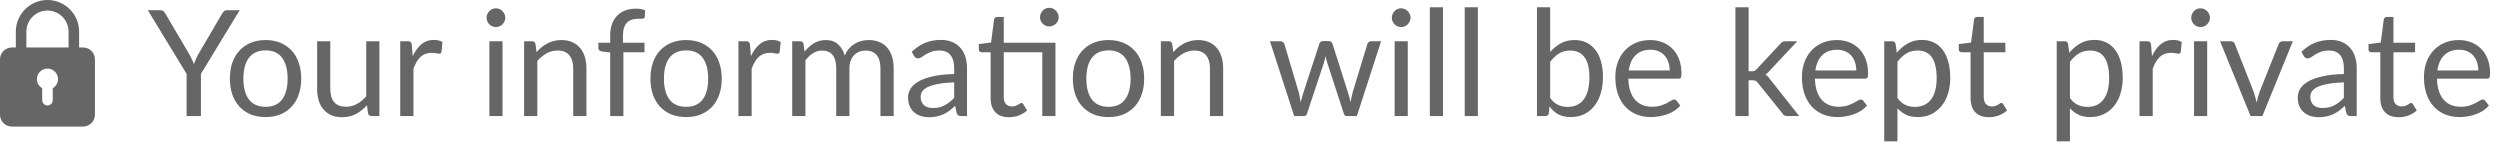
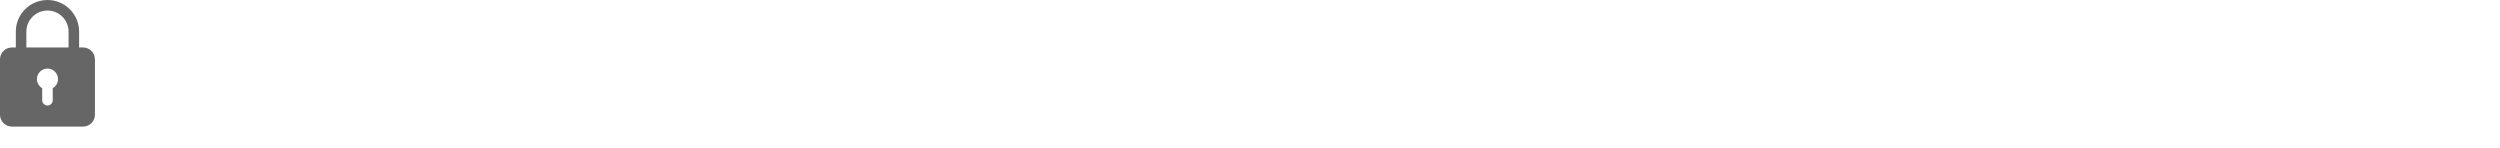
<svg xmlns="http://www.w3.org/2000/svg" width="237" height="14" viewBox="0 0 237 14" fill="none">
  <path d="M7.875 4.5H7.5V3C7.5 1.345 6.154 0 4.5 0C2.845 0 1.5 1.345 1.5 3V4.5H1.125C0.505 4.5 0 5.005 0 5.625V10.875C0 11.495 0.505 12 1.125 12H7.875C8.495 12 9 11.495 9 10.875V5.625C9 5.005 8.495 4.5 7.875 4.5ZM2.5 3C2.5 1.897 3.397 1 4.5 1C5.603 1 6.5 1.897 6.5 3V4.5H2.5V3ZM5 8.361V9.5C5 9.776 4.777 10 4.5 10C4.223 10 4 9.776 4 9.5V8.361C3.703 8.188 3.5 7.869 3.5 7.5C3.5 6.949 3.949 6.5 4.5 6.5C5.051 6.5 5.5 6.949 5.5 7.5C5.5 7.869 5.298 8.188 5 8.361Z" fill="#666666" />
-   <path d="M19.047 7.003V11H17.689V7.003L14.014 0.969H15.204C15.325 0.969 15.421 0.999 15.491 1.06C15.561 1.116 15.622 1.191 15.673 1.284L17.969 5.183C18.053 5.346 18.13 5.5 18.2 5.645C18.27 5.785 18.331 5.927 18.382 6.072C18.433 5.927 18.492 5.785 18.557 5.645C18.622 5.5 18.695 5.346 18.774 5.183L21.063 1.284C21.105 1.205 21.163 1.132 21.238 1.067C21.313 1.002 21.408 0.969 21.525 0.969H22.722L19.047 7.003ZM25.181 3.797C25.699 3.797 26.166 3.883 26.581 4.056C26.996 4.229 27.351 4.474 27.645 4.791C27.939 5.108 28.163 5.493 28.317 5.946C28.476 6.394 28.555 6.896 28.555 7.451C28.555 8.011 28.476 8.515 28.317 8.963C28.163 9.411 27.939 9.794 27.645 10.111C27.351 10.428 26.996 10.673 26.581 10.846C26.166 11.014 25.699 11.098 25.181 11.098C24.658 11.098 24.187 11.014 23.767 10.846C23.352 10.673 22.997 10.428 22.703 10.111C22.409 9.794 22.183 9.411 22.024 8.963C21.87 8.515 21.793 8.011 21.793 7.451C21.793 6.896 21.87 6.394 22.024 5.946C22.183 5.493 22.409 5.108 22.703 4.791C22.997 4.474 23.352 4.229 23.767 4.056C24.187 3.883 24.658 3.797 25.181 3.797ZM25.181 10.125C25.881 10.125 26.404 9.892 26.749 9.425C27.094 8.954 27.267 8.298 27.267 7.458C27.267 6.613 27.094 5.955 26.749 5.484C26.404 5.013 25.881 4.777 25.181 4.777C24.826 4.777 24.516 4.838 24.25 4.959C23.989 5.08 23.769 5.255 23.592 5.484C23.419 5.713 23.289 5.995 23.2 6.331C23.116 6.662 23.074 7.038 23.074 7.458C23.074 8.298 23.247 8.954 23.592 9.425C23.942 9.892 24.472 10.125 25.181 10.125ZM35.966 3.909V11H35.224C35.047 11 34.935 10.914 34.888 10.741L34.79 9.978C34.482 10.319 34.137 10.594 33.754 10.804C33.372 11.009 32.933 11.112 32.438 11.112C32.051 11.112 31.708 11.049 31.409 10.923C31.115 10.792 30.868 10.61 30.667 10.377C30.467 10.144 30.315 9.861 30.212 9.53C30.114 9.199 30.065 8.832 30.065 8.431V3.909H31.311V8.431C31.311 8.968 31.433 9.383 31.675 9.677C31.923 9.971 32.298 10.118 32.802 10.118C33.171 10.118 33.514 10.032 33.831 9.859C34.153 9.682 34.45 9.439 34.72 9.131V3.909H35.966ZM39.125 5.33C39.349 4.845 39.624 4.467 39.951 4.196C40.278 3.921 40.677 3.783 41.148 3.783C41.297 3.783 41.44 3.799 41.575 3.832C41.715 3.865 41.839 3.916 41.946 3.986L41.855 4.917C41.827 5.034 41.757 5.092 41.645 5.092C41.58 5.092 41.484 5.078 41.358 5.05C41.232 5.022 41.09 5.008 40.931 5.008C40.707 5.008 40.506 5.041 40.329 5.106C40.156 5.171 40 5.269 39.86 5.4C39.725 5.526 39.601 5.685 39.489 5.876C39.382 6.063 39.284 6.277 39.195 6.52V11H37.942V3.909H38.656C38.791 3.909 38.885 3.935 38.936 3.986C38.987 4.037 39.022 4.126 39.041 4.252L39.125 5.33ZM47.639 3.909V11H46.393V3.909H47.639ZM47.905 1.683C47.905 1.804 47.879 1.919 47.828 2.026C47.781 2.129 47.716 2.222 47.632 2.306C47.553 2.385 47.457 2.448 47.345 2.495C47.238 2.542 47.123 2.565 47.002 2.565C46.881 2.565 46.766 2.542 46.659 2.495C46.556 2.448 46.465 2.385 46.386 2.306C46.307 2.222 46.244 2.129 46.197 2.026C46.15 1.919 46.127 1.804 46.127 1.683C46.127 1.562 46.15 1.447 46.197 1.34C46.244 1.228 46.307 1.132 46.386 1.053C46.465 0.969 46.556 0.904 46.659 0.857C46.766 0.81 46.881 0.787 47.002 0.787C47.123 0.787 47.238 0.81 47.345 0.857C47.457 0.904 47.553 0.969 47.632 1.053C47.716 1.132 47.781 1.228 47.828 1.34C47.879 1.447 47.905 1.562 47.905 1.683ZM50.862 4.938C51.016 4.765 51.18 4.609 51.352 4.469C51.525 4.329 51.707 4.21 51.898 4.112C52.094 4.009 52.3 3.932 52.514 3.881C52.734 3.825 52.969 3.797 53.221 3.797C53.609 3.797 53.949 3.862 54.243 3.993C54.542 4.119 54.789 4.301 54.985 4.539C55.186 4.772 55.338 5.055 55.44 5.386C55.543 5.717 55.594 6.084 55.594 6.485V11H54.341V6.485C54.341 5.948 54.218 5.533 53.97 5.239C53.728 4.94 53.357 4.791 52.857 4.791C52.489 4.791 52.143 4.88 51.821 5.057C51.504 5.234 51.21 5.475 50.939 5.778V11H49.686V3.909H50.435C50.613 3.909 50.722 3.995 50.764 4.168L50.862 4.938ZM57.846 11V4.973L57.062 4.882C56.964 4.859 56.882 4.824 56.816 4.777C56.756 4.726 56.725 4.653 56.725 4.56V4.049H57.846V3.363C57.846 2.957 57.901 2.598 58.014 2.285C58.13 1.968 58.294 1.702 58.504 1.487C58.718 1.268 58.975 1.102 59.273 0.99C59.572 0.878 59.908 0.822 60.282 0.822C60.599 0.822 60.891 0.869 61.157 0.962L61.129 1.585C61.119 1.697 61.056 1.758 60.94 1.767C60.828 1.776 60.676 1.781 60.484 1.781C60.27 1.781 60.074 1.809 59.897 1.865C59.724 1.921 59.575 2.012 59.449 2.138C59.322 2.264 59.224 2.43 59.154 2.635C59.089 2.84 59.056 3.095 59.056 3.398V4.049H61.1V4.952H59.099V11H57.846ZM65.048 3.797C65.566 3.797 66.033 3.883 66.448 4.056C66.864 4.229 67.218 4.474 67.512 4.791C67.806 5.108 68.03 5.493 68.184 5.946C68.343 6.394 68.422 6.896 68.422 7.451C68.422 8.011 68.343 8.515 68.184 8.963C68.03 9.411 67.806 9.794 67.512 10.111C67.218 10.428 66.864 10.673 66.448 10.846C66.033 11.014 65.566 11.098 65.048 11.098C64.526 11.098 64.054 11.014 63.634 10.846C63.219 10.673 62.864 10.428 62.57 10.111C62.276 9.794 62.05 9.411 61.891 8.963C61.737 8.515 61.66 8.011 61.66 7.451C61.66 6.896 61.737 6.394 61.891 5.946C62.05 5.493 62.276 5.108 62.57 4.791C62.864 4.474 63.219 4.229 63.634 4.056C64.054 3.883 64.526 3.797 65.048 3.797ZM65.048 10.125C65.748 10.125 66.271 9.892 66.616 9.425C66.962 8.954 67.134 8.298 67.134 7.458C67.134 6.613 66.962 5.955 66.616 5.484C66.271 5.013 65.748 4.777 65.048 4.777C64.694 4.777 64.383 4.838 64.117 4.959C63.856 5.08 63.637 5.255 63.459 5.484C63.287 5.713 63.156 5.995 63.067 6.331C62.983 6.662 62.941 7.038 62.941 7.458C62.941 8.298 63.114 8.954 63.459 9.425C63.809 9.892 64.339 10.125 65.048 10.125ZM71.186 5.33C71.41 4.845 71.685 4.467 72.012 4.196C72.338 3.921 72.737 3.783 73.209 3.783C73.358 3.783 73.5 3.799 73.636 3.832C73.776 3.865 73.899 3.916 74.007 3.986L73.916 4.917C73.888 5.034 73.818 5.092 73.706 5.092C73.64 5.092 73.545 5.078 73.419 5.05C73.293 5.022 73.15 5.008 72.992 5.008C72.768 5.008 72.567 5.041 72.39 5.106C72.217 5.171 72.061 5.269 71.921 5.4C71.785 5.526 71.662 5.685 71.55 5.876C71.442 6.063 71.344 6.277 71.256 6.52V11H70.003V3.909H70.717C70.852 3.909 70.945 3.935 70.997 3.986C71.048 4.037 71.083 4.126 71.102 4.252L71.186 5.33ZM75.102 11V3.909H75.851C76.029 3.909 76.138 3.995 76.18 4.168L76.271 4.896C76.533 4.574 76.827 4.31 77.153 4.105C77.48 3.9 77.858 3.797 78.287 3.797C78.763 3.797 79.148 3.93 79.442 4.196C79.741 4.462 79.956 4.821 80.086 5.274C80.189 5.017 80.32 4.796 80.478 4.609C80.642 4.422 80.824 4.268 81.024 4.147C81.225 4.026 81.437 3.937 81.661 3.881C81.89 3.825 82.121 3.797 82.354 3.797C82.728 3.797 83.059 3.858 83.348 3.979C83.642 4.096 83.89 4.268 84.09 4.497C84.296 4.726 84.452 5.008 84.559 5.344C84.667 5.675 84.72 6.056 84.72 6.485V11H83.467V6.485C83.467 5.93 83.346 5.51 83.103 5.225C82.861 4.936 82.511 4.791 82.053 4.791C81.848 4.791 81.652 4.828 81.465 4.903C81.283 4.973 81.122 5.078 80.982 5.218C80.842 5.358 80.73 5.535 80.646 5.75C80.567 5.96 80.527 6.205 80.527 6.485V11H79.274V6.485C79.274 5.916 79.16 5.491 78.931 5.211C78.703 4.931 78.369 4.791 77.93 4.791C77.622 4.791 77.338 4.875 77.076 5.043C76.815 5.206 76.575 5.43 76.355 5.715V11H75.102ZM90.457 7.808C89.883 7.827 89.393 7.873 88.987 7.948C88.586 8.018 88.257 8.111 88 8.228C87.748 8.345 87.564 8.482 87.447 8.641C87.335 8.8 87.279 8.977 87.279 9.173C87.279 9.36 87.309 9.521 87.37 9.656C87.431 9.791 87.512 9.903 87.615 9.992C87.722 10.076 87.846 10.139 87.986 10.181C88.131 10.218 88.285 10.237 88.448 10.237C88.667 10.237 88.868 10.216 89.05 10.174C89.232 10.127 89.402 10.062 89.561 9.978C89.724 9.894 89.878 9.794 90.023 9.677C90.172 9.56 90.317 9.427 90.457 9.278V7.808ZM86.432 4.91C86.824 4.532 87.246 4.25 87.699 4.063C88.152 3.876 88.653 3.783 89.204 3.783C89.601 3.783 89.953 3.848 90.261 3.979C90.569 4.11 90.828 4.292 91.038 4.525C91.248 4.758 91.407 5.041 91.514 5.372C91.621 5.703 91.675 6.067 91.675 6.464V11H91.122C91.001 11 90.907 10.981 90.842 10.944C90.777 10.902 90.725 10.823 90.688 10.706L90.548 10.034C90.361 10.207 90.179 10.361 90.002 10.496C89.825 10.627 89.638 10.739 89.442 10.832C89.246 10.921 89.036 10.988 88.812 11.035C88.593 11.086 88.348 11.112 88.077 11.112C87.802 11.112 87.543 11.075 87.3 11C87.057 10.921 86.845 10.804 86.663 10.65C86.486 10.496 86.343 10.302 86.236 10.069C86.133 9.831 86.082 9.551 86.082 9.229C86.082 8.949 86.159 8.681 86.313 8.424C86.467 8.163 86.717 7.932 87.062 7.731C87.407 7.53 87.858 7.367 88.413 7.241C88.968 7.11 89.65 7.036 90.457 7.017V6.464C90.457 5.913 90.338 5.498 90.1 5.218C89.862 4.933 89.514 4.791 89.057 4.791C88.749 4.791 88.49 4.831 88.28 4.91C88.075 4.985 87.895 5.071 87.741 5.169C87.592 5.262 87.461 5.349 87.349 5.428C87.242 5.503 87.134 5.54 87.027 5.54C86.943 5.54 86.871 5.519 86.81 5.477C86.749 5.43 86.698 5.374 86.656 5.309L86.432 4.91ZM100.057 11H98.811V4.952H95.157V9.208C95.157 9.507 95.23 9.728 95.374 9.873C95.519 10.018 95.706 10.09 95.934 10.09C96.065 10.09 96.177 10.074 96.27 10.041C96.368 10.004 96.452 9.964 96.522 9.922C96.592 9.88 96.651 9.843 96.697 9.81C96.749 9.773 96.793 9.754 96.83 9.754C96.896 9.754 96.954 9.794 97.005 9.873L97.369 10.468C97.155 10.669 96.896 10.827 96.592 10.944C96.289 11.056 95.976 11.112 95.654 11.112C95.094 11.112 94.663 10.956 94.359 10.643C94.061 10.33 93.911 9.88 93.911 9.292V4.952H93.057C92.983 4.952 92.92 4.931 92.868 4.889C92.817 4.842 92.791 4.772 92.791 4.679V4.182L93.953 4.028L94.24 1.844C94.254 1.774 94.285 1.718 94.331 1.676C94.383 1.629 94.448 1.606 94.527 1.606H95.157V4.049H100.057V11ZM100.365 1.634C100.365 1.755 100.34 1.87 100.288 1.977C100.242 2.08 100.176 2.171 100.092 2.25C100.013 2.329 99.92 2.392 99.812 2.439C99.705 2.486 99.591 2.509 99.469 2.509C99.348 2.509 99.234 2.486 99.126 2.439C99.024 2.392 98.933 2.329 98.853 2.25C98.774 2.171 98.711 2.08 98.664 1.977C98.618 1.87 98.594 1.755 98.594 1.634C98.594 1.513 98.618 1.398 98.664 1.291C98.711 1.179 98.774 1.083 98.853 1.004C98.933 0.92 99.024 0.855 99.126 0.808C99.234 0.761 99.348 0.738 99.469 0.738C99.591 0.738 99.705 0.761 99.812 0.808C99.92 0.855 100.013 0.92 100.092 1.004C100.176 1.083 100.242 1.179 100.288 1.291C100.34 1.398 100.365 1.513 100.365 1.634ZM105.093 3.797C105.611 3.797 106.078 3.883 106.493 4.056C106.909 4.229 107.263 4.474 107.557 4.791C107.851 5.108 108.075 5.493 108.229 5.946C108.388 6.394 108.467 6.896 108.467 7.451C108.467 8.011 108.388 8.515 108.229 8.963C108.075 9.411 107.851 9.794 107.557 10.111C107.263 10.428 106.909 10.673 106.493 10.846C106.078 11.014 105.611 11.098 105.093 11.098C104.571 11.098 104.099 11.014 103.679 10.846C103.264 10.673 102.909 10.428 102.615 10.111C102.321 9.794 102.095 9.411 101.936 8.963C101.782 8.515 101.705 8.011 101.705 7.451C101.705 6.896 101.782 6.394 101.936 5.946C102.095 5.493 102.321 5.108 102.615 4.791C102.909 4.474 103.264 4.229 103.679 4.056C104.099 3.883 104.571 3.797 105.093 3.797ZM105.093 10.125C105.793 10.125 106.316 9.892 106.661 9.425C107.007 8.954 107.179 8.298 107.179 7.458C107.179 6.613 107.007 5.955 106.661 5.484C106.316 5.013 105.793 4.777 105.093 4.777C104.739 4.777 104.428 4.838 104.162 4.959C103.901 5.08 103.682 5.255 103.504 5.484C103.332 5.713 103.201 5.995 103.112 6.331C103.028 6.662 102.986 7.038 102.986 7.458C102.986 8.298 103.159 8.954 103.504 9.425C103.854 9.892 104.384 10.125 105.093 10.125ZM111.224 4.938C111.378 4.765 111.541 4.609 111.714 4.469C111.886 4.329 112.068 4.21 112.26 4.112C112.456 4.009 112.661 3.932 112.876 3.881C113.095 3.825 113.331 3.797 113.583 3.797C113.97 3.797 114.311 3.862 114.605 3.993C114.903 4.119 115.151 4.301 115.347 4.539C115.547 4.772 115.699 5.055 115.802 5.386C115.904 5.717 115.956 6.084 115.956 6.485V11H114.703V6.485C114.703 5.948 114.579 5.533 114.332 5.239C114.089 4.94 113.718 4.791 113.219 4.791C112.85 4.791 112.505 4.88 112.183 5.057C111.865 5.234 111.571 5.475 111.301 5.778V11H110.048V3.909H110.797C110.974 3.909 111.084 3.995 111.126 4.168L111.224 4.938ZM130.928 3.909L128.632 11H127.645C127.524 11 127.44 10.921 127.393 10.762L125.825 5.953C125.788 5.846 125.757 5.738 125.734 5.631C125.711 5.519 125.687 5.409 125.664 5.302C125.641 5.409 125.617 5.519 125.594 5.631C125.571 5.738 125.54 5.848 125.503 5.96L123.907 10.762C123.865 10.921 123.772 11 123.627 11H122.689L120.393 3.909H121.373C121.471 3.909 121.553 3.935 121.618 3.986C121.688 4.037 121.735 4.098 121.758 4.168L123.116 8.732C123.195 9.068 123.258 9.385 123.305 9.684C123.347 9.53 123.389 9.374 123.431 9.215C123.478 9.056 123.527 8.895 123.578 8.732L125.076 4.14C125.099 4.07 125.139 4.012 125.195 3.965C125.256 3.918 125.328 3.895 125.412 3.895H125.958C126.051 3.895 126.128 3.918 126.189 3.965C126.25 4.012 126.292 4.07 126.315 4.14L127.778 8.732C127.829 8.895 127.876 9.056 127.918 9.215C127.96 9.374 128 9.53 128.037 9.684C128.06 9.53 128.088 9.376 128.121 9.222C128.158 9.063 128.198 8.9 128.24 8.732L129.626 4.168C129.649 4.093 129.694 4.033 129.759 3.986C129.824 3.935 129.901 3.909 129.99 3.909H130.928ZM133.457 3.909V11H132.211V3.909H133.457ZM133.723 1.683C133.723 1.804 133.698 1.919 133.646 2.026C133.6 2.129 133.534 2.222 133.45 2.306C133.371 2.385 133.275 2.448 133.163 2.495C133.056 2.542 132.942 2.565 132.82 2.565C132.699 2.565 132.585 2.542 132.477 2.495C132.375 2.448 132.284 2.385 132.204 2.306C132.125 2.222 132.062 2.129 132.015 2.026C131.969 1.919 131.945 1.804 131.945 1.683C131.945 1.562 131.969 1.447 132.015 1.34C132.062 1.228 132.125 1.132 132.204 1.053C132.284 0.969 132.375 0.904 132.477 0.857C132.585 0.81 132.699 0.787 132.82 0.787C132.942 0.787 133.056 0.81 133.163 0.857C133.275 0.904 133.371 0.969 133.45 1.053C133.534 1.132 133.6 1.228 133.646 1.34C133.698 1.447 133.723 1.562 133.723 1.683ZM136.793 0.689V11H135.547V0.689H136.793ZM140.101 0.689V11H138.855V0.689H140.101ZM146.957 9.292C147.185 9.6 147.435 9.817 147.706 9.943C147.981 10.069 148.282 10.132 148.609 10.132C149.276 10.132 149.787 9.896 150.142 9.425C150.496 8.954 150.674 8.251 150.674 7.318C150.674 6.45 150.515 5.813 150.198 5.407C149.885 4.996 149.437 4.791 148.854 4.791C148.448 4.791 148.093 4.884 147.79 5.071C147.491 5.258 147.213 5.521 146.957 5.862V9.292ZM146.957 4.931C147.255 4.586 147.591 4.31 147.965 4.105C148.343 3.9 148.777 3.797 149.267 3.797C149.682 3.797 150.055 3.876 150.387 4.035C150.723 4.194 151.007 4.425 151.241 4.728C151.474 5.027 151.651 5.391 151.773 5.82C151.899 6.249 151.962 6.732 151.962 7.269C151.962 7.843 151.892 8.366 151.752 8.837C151.612 9.308 151.409 9.712 151.143 10.048C150.881 10.379 150.562 10.638 150.184 10.825C149.806 11.007 149.381 11.098 148.91 11.098C148.443 11.098 148.049 11.012 147.727 10.839C147.409 10.662 147.132 10.412 146.894 10.09L146.831 10.734C146.793 10.911 146.686 11 146.509 11H145.704V0.689H146.957V4.931ZM158.284 6.681C158.284 6.392 158.242 6.128 158.158 5.89C158.078 5.647 157.959 5.44 157.801 5.267C157.647 5.09 157.458 4.954 157.234 4.861C157.01 4.763 156.755 4.714 156.471 4.714C155.873 4.714 155.4 4.889 155.05 5.239C154.704 5.584 154.49 6.065 154.406 6.681H158.284ZM159.292 10.006C159.138 10.193 158.953 10.356 158.739 10.496C158.524 10.631 158.293 10.743 158.046 10.832C157.803 10.921 157.551 10.986 157.29 11.028C157.028 11.075 156.769 11.098 156.513 11.098C156.023 11.098 155.57 11.016 155.155 10.853C154.744 10.685 154.387 10.442 154.084 10.125C153.785 9.803 153.552 9.406 153.384 8.935C153.216 8.464 153.132 7.922 153.132 7.311C153.132 6.816 153.206 6.354 153.356 5.925C153.51 5.496 153.729 5.125 154.014 4.812C154.298 4.495 154.646 4.247 155.057 4.07C155.467 3.888 155.929 3.797 156.443 3.797C156.867 3.797 157.259 3.869 157.619 4.014C157.983 4.154 158.295 4.359 158.557 4.63C158.823 4.896 159.03 5.227 159.18 5.624C159.329 6.016 159.404 6.464 159.404 6.968C159.404 7.164 159.383 7.295 159.341 7.36C159.299 7.425 159.219 7.458 159.103 7.458H154.364C154.378 7.906 154.438 8.296 154.546 8.627C154.658 8.958 154.812 9.236 155.008 9.46C155.204 9.679 155.437 9.845 155.708 9.957C155.978 10.064 156.282 10.118 156.618 10.118C156.93 10.118 157.199 10.083 157.423 10.013C157.651 9.938 157.847 9.859 158.011 9.775C158.174 9.691 158.309 9.614 158.417 9.544C158.529 9.469 158.624 9.432 158.704 9.432C158.806 9.432 158.886 9.472 158.942 9.551L159.292 10.006ZM165.769 0.689V6.758H166.091C166.185 6.758 166.262 6.746 166.322 6.723C166.388 6.695 166.455 6.641 166.525 6.562L168.765 4.161C168.831 4.082 168.898 4.021 168.968 3.979C169.043 3.932 169.141 3.909 169.262 3.909H170.389L167.778 6.688C167.652 6.847 167.517 6.97 167.372 7.059C167.456 7.115 167.531 7.18 167.596 7.255C167.666 7.325 167.732 7.407 167.792 7.5L170.564 11H169.451C169.344 11 169.251 10.984 169.171 10.951C169.097 10.914 169.031 10.848 168.975 10.755L166.644 7.85C166.574 7.752 166.504 7.689 166.434 7.661C166.369 7.628 166.266 7.612 166.126 7.612H165.769V11H164.516V0.689H165.769ZM175.975 6.681C175.975 6.392 175.933 6.128 175.849 5.89C175.77 5.647 175.651 5.44 175.492 5.267C175.338 5.09 175.149 4.954 174.925 4.861C174.701 4.763 174.447 4.714 174.162 4.714C173.565 4.714 173.091 4.889 172.741 5.239C172.396 5.584 172.181 6.065 172.097 6.681H175.975ZM176.983 10.006C176.829 10.193 176.645 10.356 176.43 10.496C176.216 10.631 175.985 10.743 175.737 10.832C175.495 10.921 175.243 10.986 174.981 11.028C174.72 11.075 174.461 11.098 174.204 11.098C173.714 11.098 173.262 11.016 172.846 10.853C172.436 10.685 172.079 10.442 171.775 10.125C171.477 9.803 171.243 9.406 171.075 8.935C170.907 8.464 170.823 7.922 170.823 7.311C170.823 6.816 170.898 6.354 171.047 5.925C171.201 5.496 171.421 5.125 171.705 4.812C171.99 4.495 172.338 4.247 172.748 4.07C173.159 3.888 173.621 3.797 174.134 3.797C174.559 3.797 174.951 3.869 175.31 4.014C175.674 4.154 175.987 4.359 176.248 4.63C176.514 4.896 176.722 5.227 176.871 5.624C177.021 6.016 177.095 6.464 177.095 6.968C177.095 7.164 177.074 7.295 177.032 7.36C176.99 7.425 176.911 7.458 176.794 7.458H172.055C172.069 7.906 172.13 8.296 172.237 8.627C172.349 8.958 172.503 9.236 172.699 9.46C172.895 9.679 173.129 9.845 173.399 9.957C173.67 10.064 173.973 10.118 174.309 10.118C174.622 10.118 174.89 10.083 175.114 10.013C175.343 9.938 175.539 9.859 175.702 9.775C175.866 9.691 176.001 9.614 176.108 9.544C176.22 9.469 176.316 9.432 176.395 9.432C176.498 9.432 176.577 9.472 176.633 9.551L176.983 10.006ZM179.879 9.292C180.107 9.6 180.357 9.817 180.628 9.943C180.898 10.069 181.202 10.132 181.538 10.132C182.2 10.132 182.709 9.896 183.064 9.425C183.418 8.954 183.596 8.282 183.596 7.409C183.596 6.947 183.554 6.55 183.47 6.219C183.39 5.888 183.274 5.617 183.12 5.407C182.966 5.192 182.777 5.036 182.553 4.938C182.329 4.84 182.074 4.791 181.79 4.791C181.384 4.791 181.027 4.884 180.719 5.071C180.415 5.258 180.135 5.521 179.879 5.862V9.292ZM179.816 5.008C180.114 4.639 180.46 4.343 180.852 4.119C181.244 3.895 181.692 3.783 182.196 3.783C182.606 3.783 182.977 3.862 183.309 4.021C183.64 4.175 183.922 4.406 184.156 4.714C184.389 5.017 184.569 5.395 184.695 5.848C184.821 6.301 184.884 6.821 184.884 7.409C184.884 7.932 184.814 8.419 184.674 8.872C184.534 9.32 184.331 9.71 184.065 10.041C183.803 10.368 183.481 10.627 183.099 10.818C182.721 11.005 182.294 11.098 181.818 11.098C181.384 11.098 181.01 11.026 180.698 10.881C180.39 10.732 180.117 10.526 179.879 10.265V13.401H178.626V3.909H179.375C179.552 3.909 179.662 3.995 179.704 4.168L179.816 5.008ZM188.555 11.112C187.995 11.112 187.563 10.956 187.26 10.643C186.961 10.33 186.812 9.88 186.812 9.292V4.952H185.958C185.883 4.952 185.82 4.931 185.769 4.889C185.717 4.842 185.692 4.772 185.692 4.679V4.182L186.854 4.035L187.141 1.844C187.155 1.774 187.185 1.718 187.232 1.676C187.283 1.629 187.348 1.606 187.428 1.606H188.058V4.049H190.109V4.952H188.058V9.208C188.058 9.507 188.13 9.728 188.275 9.873C188.419 10.018 188.606 10.09 188.835 10.09C188.965 10.09 189.077 10.074 189.171 10.041C189.269 10.004 189.353 9.964 189.423 9.922C189.493 9.88 189.551 9.843 189.598 9.81C189.649 9.773 189.693 9.754 189.731 9.754C189.796 9.754 189.854 9.794 189.906 9.873L190.27 10.468C190.055 10.669 189.796 10.827 189.493 10.944C189.189 11.056 188.877 11.112 188.555 11.112ZM196.23 9.292C196.459 9.6 196.709 9.817 196.979 9.943C197.25 10.069 197.553 10.132 197.889 10.132C198.552 10.132 199.061 9.896 199.415 9.425C199.77 8.954 199.947 8.282 199.947 7.409C199.947 6.947 199.905 6.55 199.821 6.219C199.742 5.888 199.625 5.617 199.471 5.407C199.317 5.192 199.128 5.036 198.904 4.938C198.68 4.84 198.426 4.791 198.141 4.791C197.735 4.791 197.378 4.884 197.07 5.071C196.767 5.258 196.487 5.521 196.23 5.862V9.292ZM196.167 5.008C196.466 4.639 196.811 4.343 197.203 4.119C197.595 3.895 198.043 3.783 198.547 3.783C198.958 3.783 199.329 3.862 199.66 4.021C199.992 4.175 200.274 4.406 200.507 4.714C200.741 5.017 200.92 5.395 201.046 5.848C201.172 6.301 201.235 6.821 201.235 7.409C201.235 7.932 201.165 8.419 201.025 8.872C200.885 9.32 200.682 9.71 200.416 10.041C200.155 10.368 199.833 10.627 199.45 10.818C199.072 11.005 198.645 11.098 198.169 11.098C197.735 11.098 197.362 11.026 197.049 10.881C196.741 10.732 196.468 10.526 196.23 10.265V13.401H194.977V3.909H195.726C195.904 3.909 196.013 3.995 196.055 4.168L196.167 5.008ZM204.008 5.33C204.232 4.845 204.507 4.467 204.834 4.196C205.161 3.921 205.56 3.783 206.031 3.783C206.18 3.783 206.323 3.799 206.458 3.832C206.598 3.865 206.722 3.916 206.829 3.986L206.738 4.917C206.71 5.034 206.64 5.092 206.528 5.092C206.463 5.092 206.367 5.078 206.241 5.05C206.115 5.022 205.973 5.008 205.814 5.008C205.59 5.008 205.389 5.041 205.212 5.106C205.039 5.171 204.883 5.269 204.743 5.4C204.608 5.526 204.484 5.685 204.372 5.876C204.265 6.063 204.167 6.277 204.078 6.52V11H202.825V3.909H203.539C203.674 3.909 203.768 3.935 203.819 3.986C203.87 4.037 203.905 4.126 203.924 4.252L204.008 5.33ZM209.241 3.909V11H207.995V3.909H209.241ZM209.507 1.683C209.507 1.804 209.481 1.919 209.43 2.026C209.383 2.129 209.318 2.222 209.234 2.306C209.154 2.385 209.059 2.448 208.947 2.495C208.839 2.542 208.725 2.565 208.604 2.565C208.482 2.565 208.368 2.542 208.261 2.495C208.158 2.448 208.067 2.385 207.988 2.306C207.908 2.222 207.845 2.129 207.799 2.026C207.752 1.919 207.729 1.804 207.729 1.683C207.729 1.562 207.752 1.447 207.799 1.34C207.845 1.228 207.908 1.132 207.988 1.053C208.067 0.969 208.158 0.904 208.261 0.857C208.368 0.81 208.482 0.787 208.604 0.787C208.725 0.787 208.839 0.81 208.947 0.857C209.059 0.904 209.154 0.969 209.234 1.053C209.318 1.132 209.383 1.228 209.43 1.34C209.481 1.447 209.507 1.562 209.507 1.683ZM217.364 3.909L214.473 11H213.353L210.462 3.909H211.477C211.579 3.909 211.663 3.935 211.729 3.986C211.794 4.037 211.838 4.098 211.862 4.168L213.661 8.732C213.717 8.905 213.766 9.073 213.808 9.236C213.85 9.399 213.889 9.563 213.927 9.726C213.964 9.563 214.004 9.399 214.046 9.236C214.088 9.073 214.139 8.905 214.2 8.732L216.02 4.168C216.048 4.093 216.094 4.033 216.16 3.986C216.225 3.935 216.302 3.909 216.391 3.909H217.364ZM222.199 7.808C221.625 7.827 221.135 7.873 220.729 7.948C220.328 8.018 219.999 8.111 219.742 8.228C219.49 8.345 219.306 8.482 219.189 8.641C219.077 8.8 219.021 8.977 219.021 9.173C219.021 9.36 219.051 9.521 219.112 9.656C219.173 9.791 219.254 9.903 219.357 9.992C219.464 10.076 219.588 10.139 219.728 10.181C219.873 10.218 220.027 10.237 220.19 10.237C220.409 10.237 220.61 10.216 220.792 10.174C220.974 10.127 221.144 10.062 221.303 9.978C221.466 9.894 221.62 9.794 221.765 9.677C221.914 9.56 222.059 9.427 222.199 9.278V7.808ZM218.174 4.91C218.566 4.532 218.988 4.25 219.441 4.063C219.894 3.876 220.395 3.783 220.946 3.783C221.343 3.783 221.695 3.848 222.003 3.979C222.311 4.11 222.57 4.292 222.78 4.525C222.99 4.758 223.149 5.041 223.256 5.372C223.363 5.703 223.417 6.067 223.417 6.464V11H222.864C222.743 11 222.649 10.981 222.584 10.944C222.519 10.902 222.467 10.823 222.43 10.706L222.29 10.034C222.103 10.207 221.921 10.361 221.744 10.496C221.567 10.627 221.38 10.739 221.184 10.832C220.988 10.921 220.778 10.988 220.554 11.035C220.335 11.086 220.09 11.112 219.819 11.112C219.544 11.112 219.285 11.075 219.042 11C218.799 10.921 218.587 10.804 218.405 10.65C218.228 10.496 218.085 10.302 217.978 10.069C217.875 9.831 217.824 9.551 217.824 9.229C217.824 8.949 217.901 8.681 218.055 8.424C218.209 8.163 218.459 7.932 218.804 7.731C219.149 7.53 219.6 7.367 220.155 7.241C220.71 7.11 221.392 7.036 222.199 7.017V6.464C222.199 5.913 222.08 5.498 221.842 5.218C221.604 4.933 221.256 4.791 220.799 4.791C220.491 4.791 220.232 4.831 220.022 4.91C219.817 4.985 219.637 5.071 219.483 5.169C219.334 5.262 219.203 5.349 219.091 5.428C218.984 5.503 218.876 5.54 218.769 5.54C218.685 5.54 218.613 5.519 218.552 5.477C218.491 5.43 218.44 5.374 218.398 5.309L218.174 4.91ZM227.396 11.112C226.836 11.112 226.405 10.956 226.101 10.643C225.803 10.33 225.653 9.88 225.653 9.292V4.952H224.799C224.725 4.952 224.662 4.931 224.61 4.889C224.559 4.842 224.533 4.772 224.533 4.679V4.182L225.695 4.035L225.982 1.844C225.996 1.774 226.027 1.718 226.073 1.676C226.125 1.629 226.19 1.606 226.269 1.606H226.899V4.049H228.95V4.952H226.899V9.208C226.899 9.507 226.972 9.728 227.116 9.873C227.261 10.018 227.448 10.09 227.676 10.09C227.807 10.09 227.919 10.074 228.012 10.041C228.11 10.004 228.194 9.964 228.264 9.922C228.334 9.88 228.393 9.843 228.439 9.81C228.491 9.773 228.535 9.754 228.572 9.754C228.638 9.754 228.696 9.794 228.747 9.873L229.111 10.468C228.897 10.669 228.638 10.827 228.334 10.944C228.031 11.056 227.718 11.112 227.396 11.112ZM234.942 6.681C234.942 6.392 234.9 6.128 234.816 5.89C234.737 5.647 234.618 5.44 234.459 5.267C234.305 5.09 234.116 4.954 233.892 4.861C233.668 4.763 233.414 4.714 233.129 4.714C232.532 4.714 232.058 4.889 231.708 5.239C231.363 5.584 231.148 6.065 231.064 6.681H234.942ZM235.95 10.006C235.796 10.193 235.612 10.356 235.397 10.496C235.182 10.631 234.951 10.743 234.704 10.832C234.461 10.921 234.209 10.986 233.948 11.028C233.687 11.075 233.428 11.098 233.171 11.098C232.681 11.098 232.228 11.016 231.813 10.853C231.402 10.685 231.045 10.442 230.742 10.125C230.443 9.803 230.21 9.406 230.042 8.935C229.874 8.464 229.79 7.922 229.79 7.311C229.79 6.816 229.865 6.354 230.014 5.925C230.168 5.496 230.387 5.125 230.672 4.812C230.957 4.495 231.304 4.247 231.715 4.07C232.126 3.888 232.588 3.797 233.101 3.797C233.526 3.797 233.918 3.869 234.277 4.014C234.641 4.154 234.954 4.359 235.215 4.63C235.481 4.896 235.689 5.227 235.838 5.624C235.987 6.016 236.062 6.464 236.062 6.968C236.062 7.164 236.041 7.295 235.999 7.36C235.957 7.425 235.878 7.458 235.761 7.458H231.022C231.036 7.906 231.097 8.296 231.204 8.627C231.316 8.958 231.47 9.236 231.666 9.46C231.862 9.679 232.095 9.845 232.366 9.957C232.637 10.064 232.94 10.118 233.276 10.118C233.589 10.118 233.857 10.083 234.081 10.013C234.31 9.938 234.506 9.859 234.669 9.775C234.832 9.691 234.968 9.614 235.075 9.544C235.187 9.469 235.283 9.432 235.362 9.432C235.465 9.432 235.544 9.472 235.6 9.551L235.95 10.006Z" fill="#666666" />
</svg>